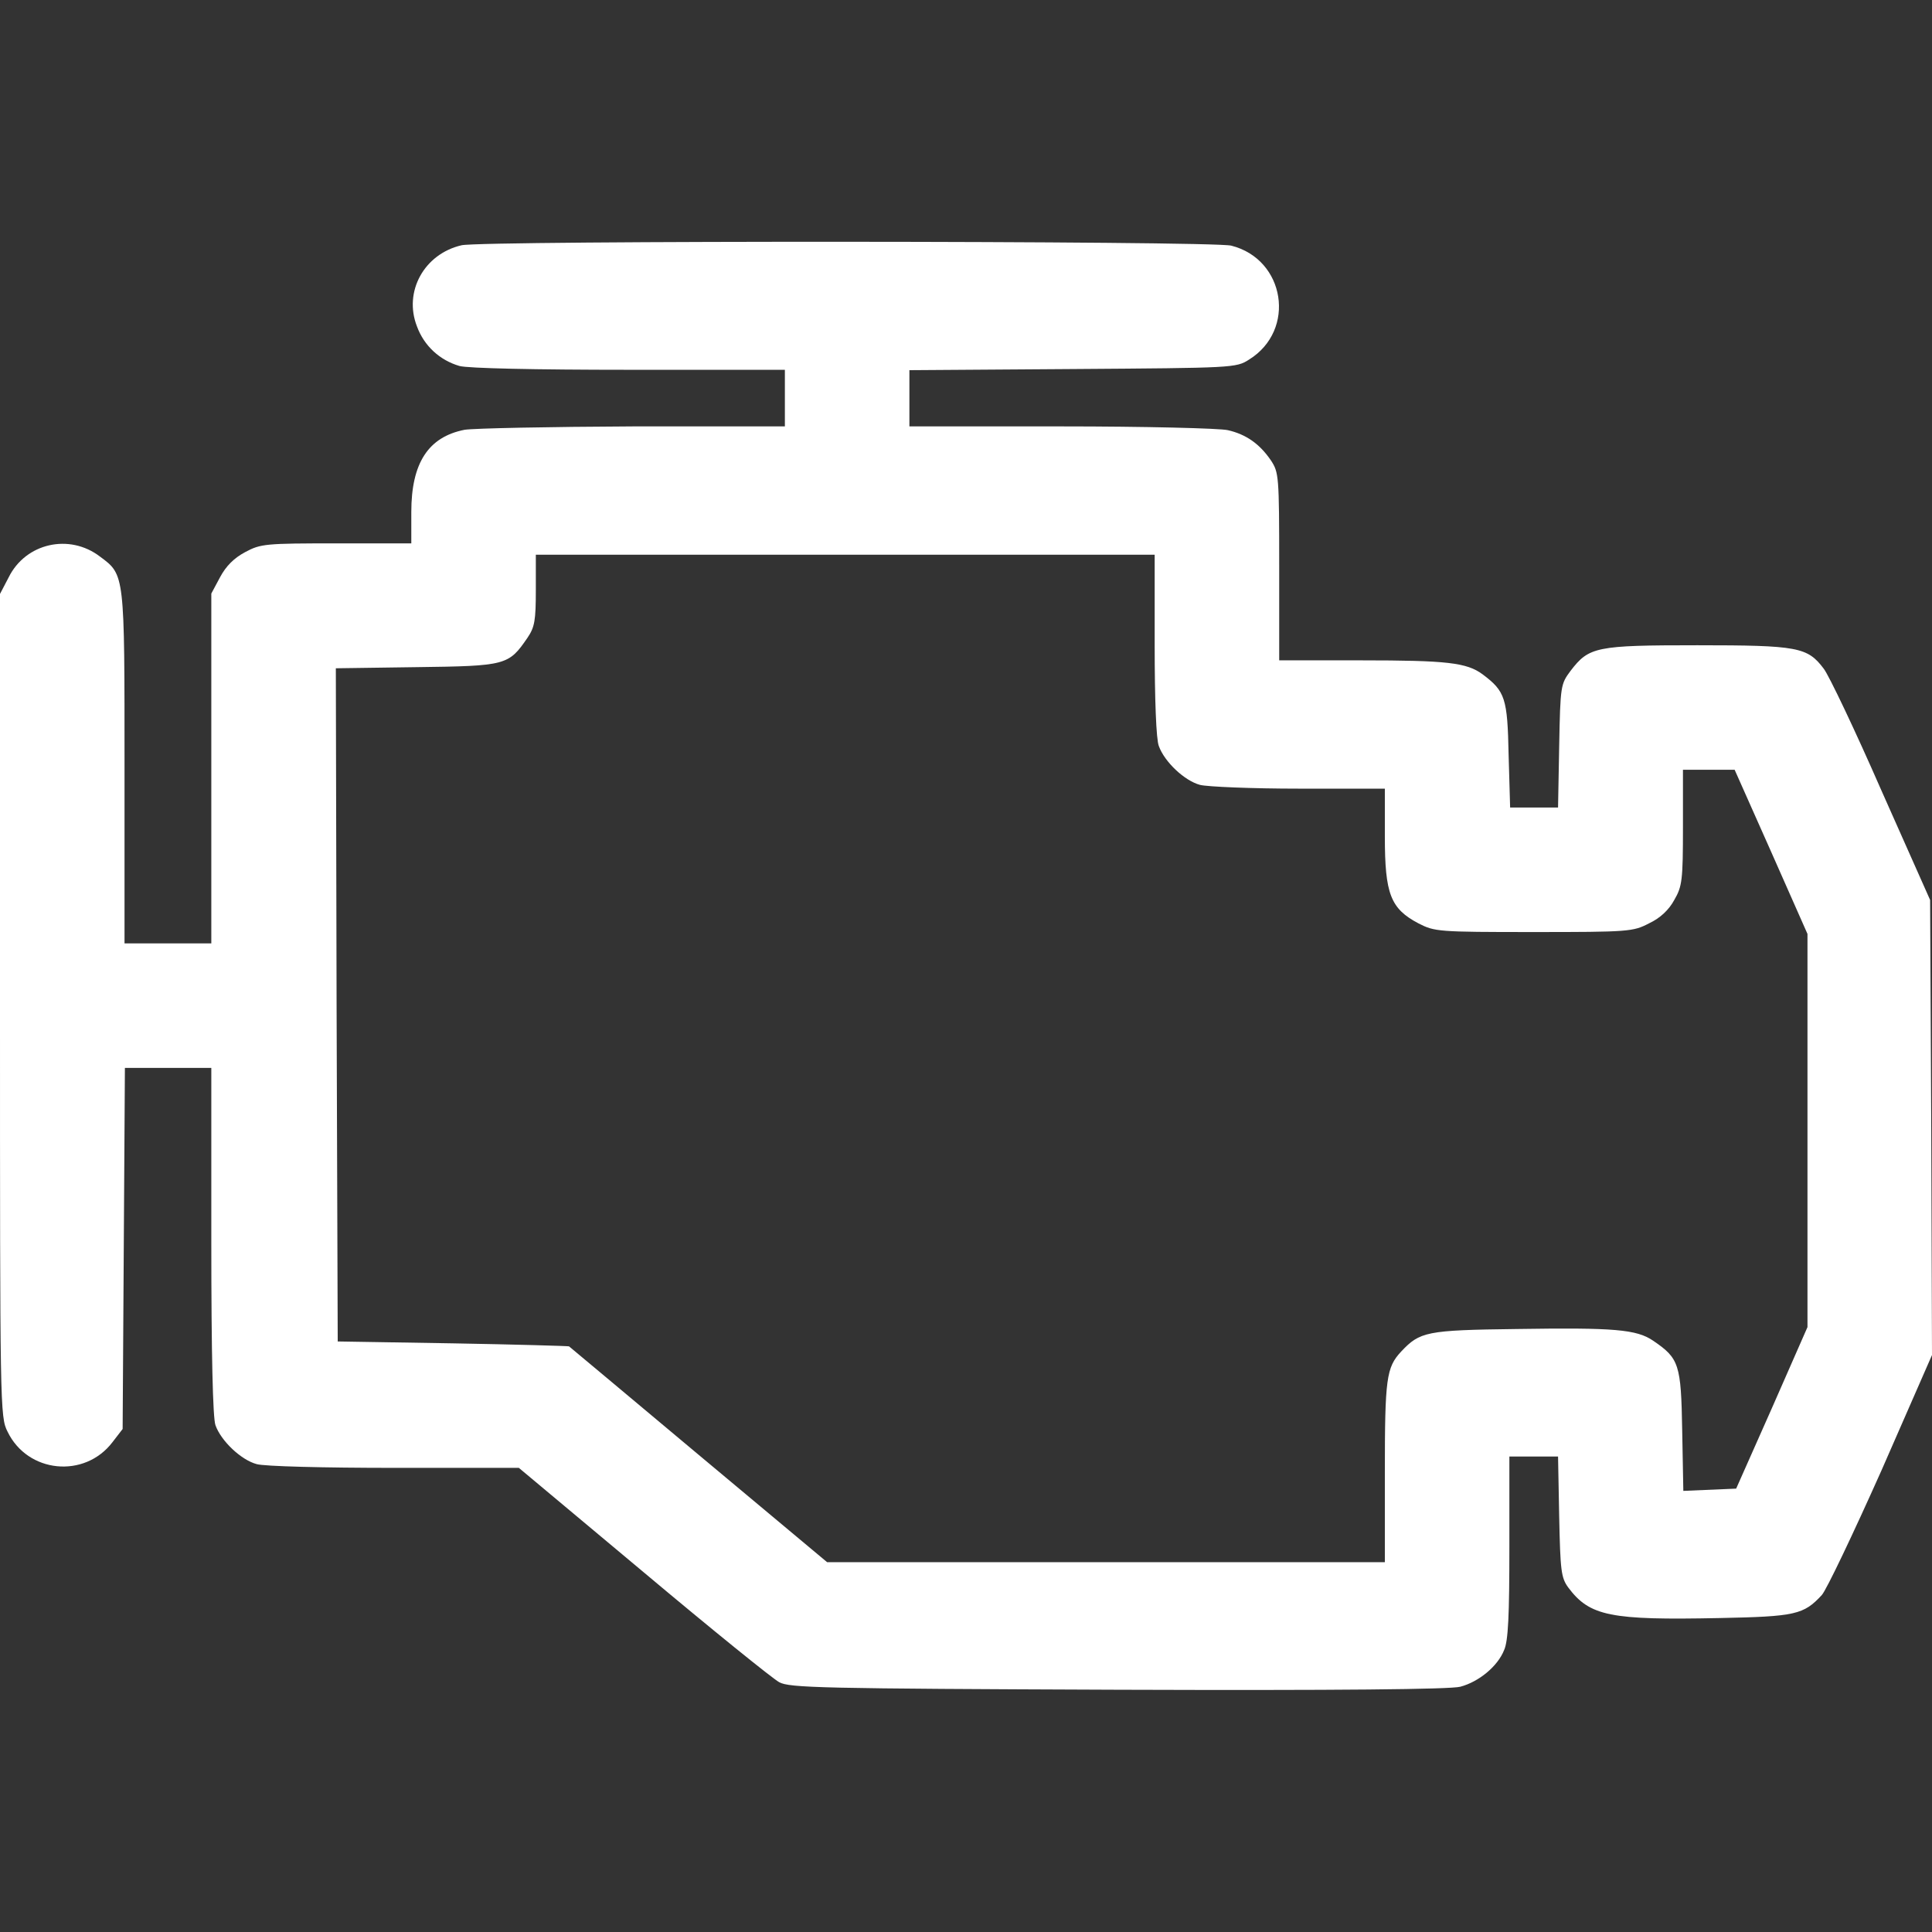
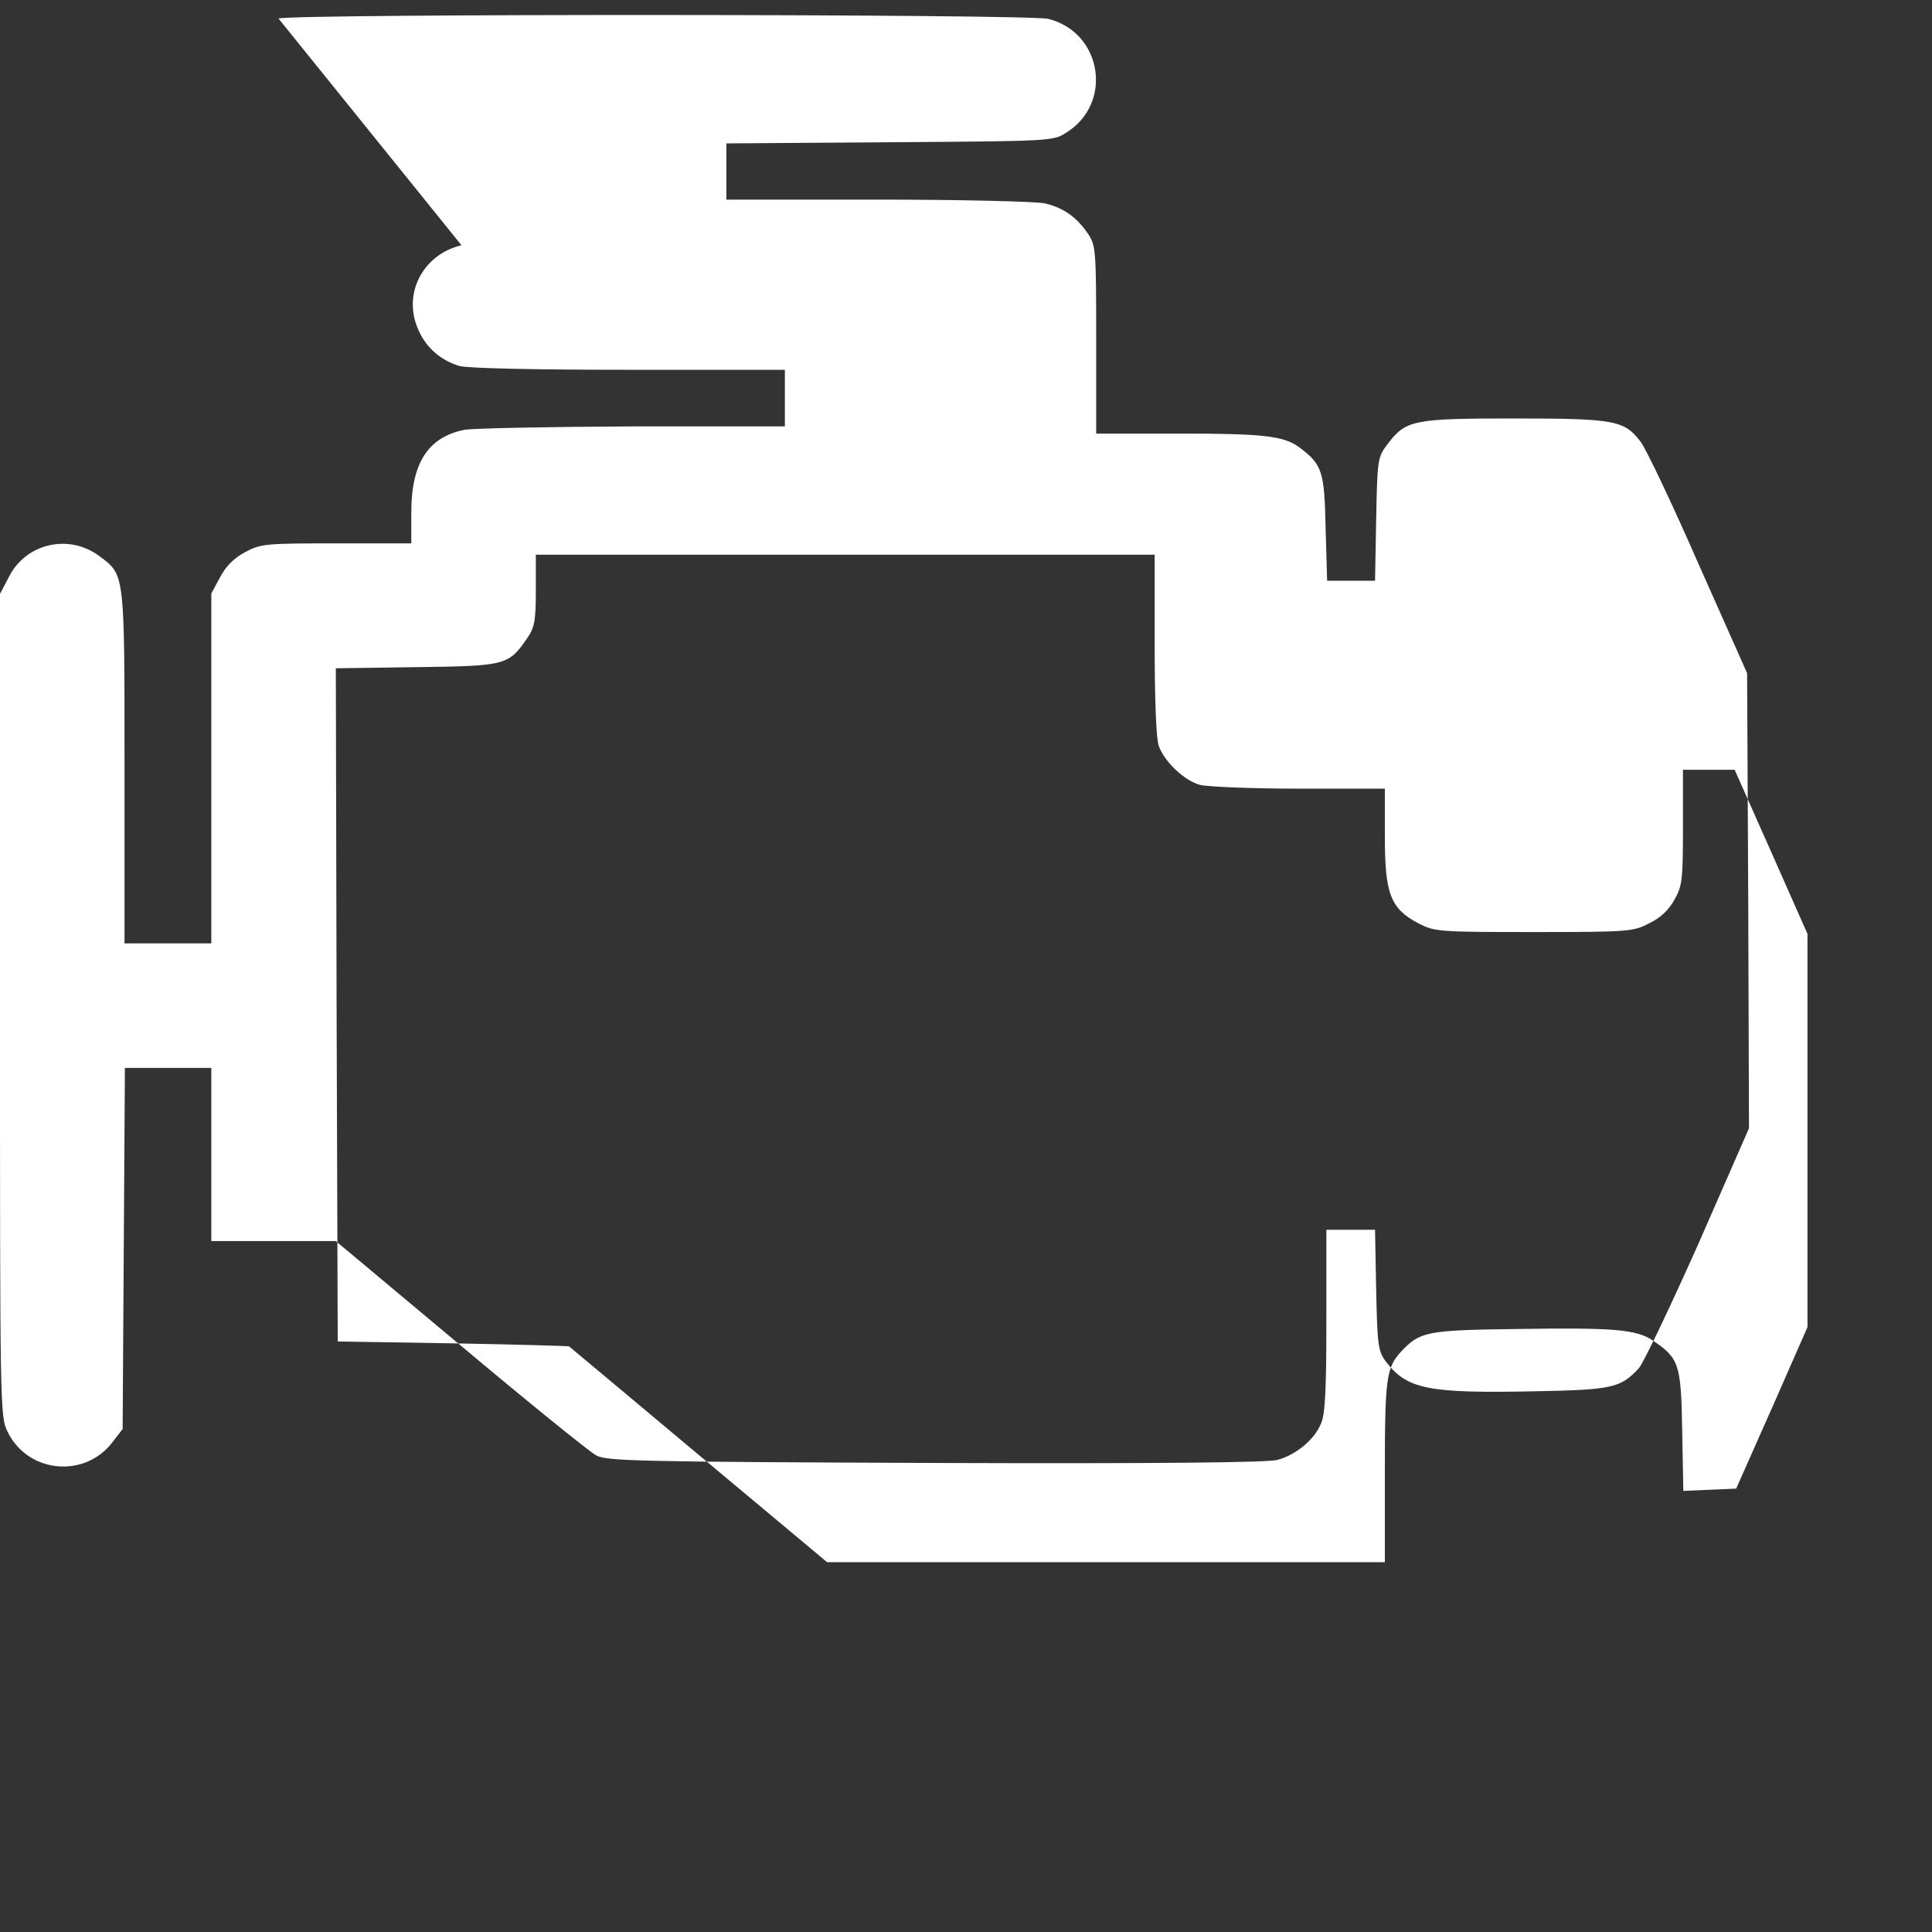
<svg xmlns="http://www.w3.org/2000/svg" version="1.0" width="512pt" height="512pt" viewBox="0 0 512 512" preserveAspectRatio="xMidYMid meet">
  <rect x="0" y="0" width="512" height="512" fill="#333333" stroke="none" />
  <g transform="translate(0,512) scale(0.1,-0.1)" fill="white" stroke="none">
-     <path d="M1223 4470 c-99 -23 -154 -123 -118 -215 19 -52 61 -90 113 -105 23 -6 197 -10 450 -10 l412 0 0 -75 0 -75 -402 0 c-222 -1 -423 -5 -447 -9 -96 -19 -141 -88 -141 -218 l0 -83 -198 0 c-188 0 -201 -1 -242 -23 -30 -16 -51 -37 -67 -67 l-23 -43 0 -464 0 -463 -115 0 -115 0 0 465 c0 516 1 511 -65 560 -81 62 -197 36 -242 -55 l-23 -44 0 -1090 c0 -1067 0 -1091 20 -1130 53 -110 204 -125 278 -28 l27 35 3 479 3 478 114 0 115 0 0 -459 c0 -300 4 -469 11 -488 15 -42 68 -92 109 -103 19 -6 180 -10 365 -10 l330 0 330 -276 c181 -152 343 -283 360 -292 27 -15 111 -17 898 -20 585 -2 881 1 907 8 49 13 99 54 116 97 11 24 14 92 14 273 l0 240 64 0 65 0 3 -159 c3 -143 5 -162 24 -188 57 -76 111 -87 401 -81 201 4 223 9 271 61 12 13 83 162 158 330 l134 306 -2 603 -3 603 -129 290 c-70 160 -139 305 -153 323 -43 57 -68 62 -335 62 -269 0 -287 -4 -336 -68 -26 -35 -27 -39 -30 -199 l-3 -163 -64 0 -63 0 -4 139 c-3 151 -9 169 -69 214 -42 31 -94 37 -321 37 l-218 0 0 249 c0 241 -1 249 -22 281 -30 44 -66 69 -114 80 -21 5 -220 10 -441 10 l-403 0 0 75 0 74 433 3 c425 3 433 3 467 25 126 78 96 266 -47 302 -49 13 -1988 14 -2040 1z m1837 -1059 c0 -145 4 -251 11 -268 15 -42 68 -92 109 -103 19 -5 137 -10 263 -10 l227 0 0 -127 c0 -152 15 -191 89 -230 43 -22 51 -23 305 -23 252 0 264 1 306 23 30 14 53 36 67 62 21 36 23 53 23 193 l0 152 69 0 68 0 97 -218 96 -217 0 -521 0 -521 -94 -214 -95 -214 -70 -3 -70 -3 -3 160 c-3 176 -8 191 -77 238 -44 30 -103 35 -361 31 -241 -3 -257 -7 -307 -60 -39 -42 -43 -71 -43 -319 l0 -239 -739 0 -739 0 -341 285 c-187 157 -342 286 -343 287 -2 1 -140 5 -308 8 l-305 5 -3 892 -2 892 214 3 c238 3 244 5 294 78 19 28 22 46 22 126 l0 94 820 0 820 0 0 -239z" />
+     <path d="M1223 4470 c-99 -23 -154 -123 -118 -215 19 -52 61 -90 113 -105 23 -6 197 -10 450 -10 l412 0 0 -75 0 -75 -402 0 c-222 -1 -423 -5 -447 -9 -96 -19 -141 -88 -141 -218 l0 -83 -198 0 c-188 0 -201 -1 -242 -23 -30 -16 -51 -37 -67 -67 l-23 -43 0 -464 0 -463 -115 0 -115 0 0 465 c0 516 1 511 -65 560 -81 62 -197 36 -242 -55 l-23 -44 0 -1090 c0 -1067 0 -1091 20 -1130 53 -110 204 -125 278 -28 l27 35 3 479 3 478 114 0 115 0 0 -459 l330 0 330 -276 c181 -152 343 -283 360 -292 27 -15 111 -17 898 -20 585 -2 881 1 907 8 49 13 99 54 116 97 11 24 14 92 14 273 l0 240 64 0 65 0 3 -159 c3 -143 5 -162 24 -188 57 -76 111 -87 401 -81 201 4 223 9 271 61 12 13 83 162 158 330 l134 306 -2 603 -3 603 -129 290 c-70 160 -139 305 -153 323 -43 57 -68 62 -335 62 -269 0 -287 -4 -336 -68 -26 -35 -27 -39 -30 -199 l-3 -163 -64 0 -63 0 -4 139 c-3 151 -9 169 -69 214 -42 31 -94 37 -321 37 l-218 0 0 249 c0 241 -1 249 -22 281 -30 44 -66 69 -114 80 -21 5 -220 10 -441 10 l-403 0 0 75 0 74 433 3 c425 3 433 3 467 25 126 78 96 266 -47 302 -49 13 -1988 14 -2040 1z m1837 -1059 c0 -145 4 -251 11 -268 15 -42 68 -92 109 -103 19 -5 137 -10 263 -10 l227 0 0 -127 c0 -152 15 -191 89 -230 43 -22 51 -23 305 -23 252 0 264 1 306 23 30 14 53 36 67 62 21 36 23 53 23 193 l0 152 69 0 68 0 97 -218 96 -217 0 -521 0 -521 -94 -214 -95 -214 -70 -3 -70 -3 -3 160 c-3 176 -8 191 -77 238 -44 30 -103 35 -361 31 -241 -3 -257 -7 -307 -60 -39 -42 -43 -71 -43 -319 l0 -239 -739 0 -739 0 -341 285 c-187 157 -342 286 -343 287 -2 1 -140 5 -308 8 l-305 5 -3 892 -2 892 214 3 c238 3 244 5 294 78 19 28 22 46 22 126 l0 94 820 0 820 0 0 -239z" />
  </g>
</svg>